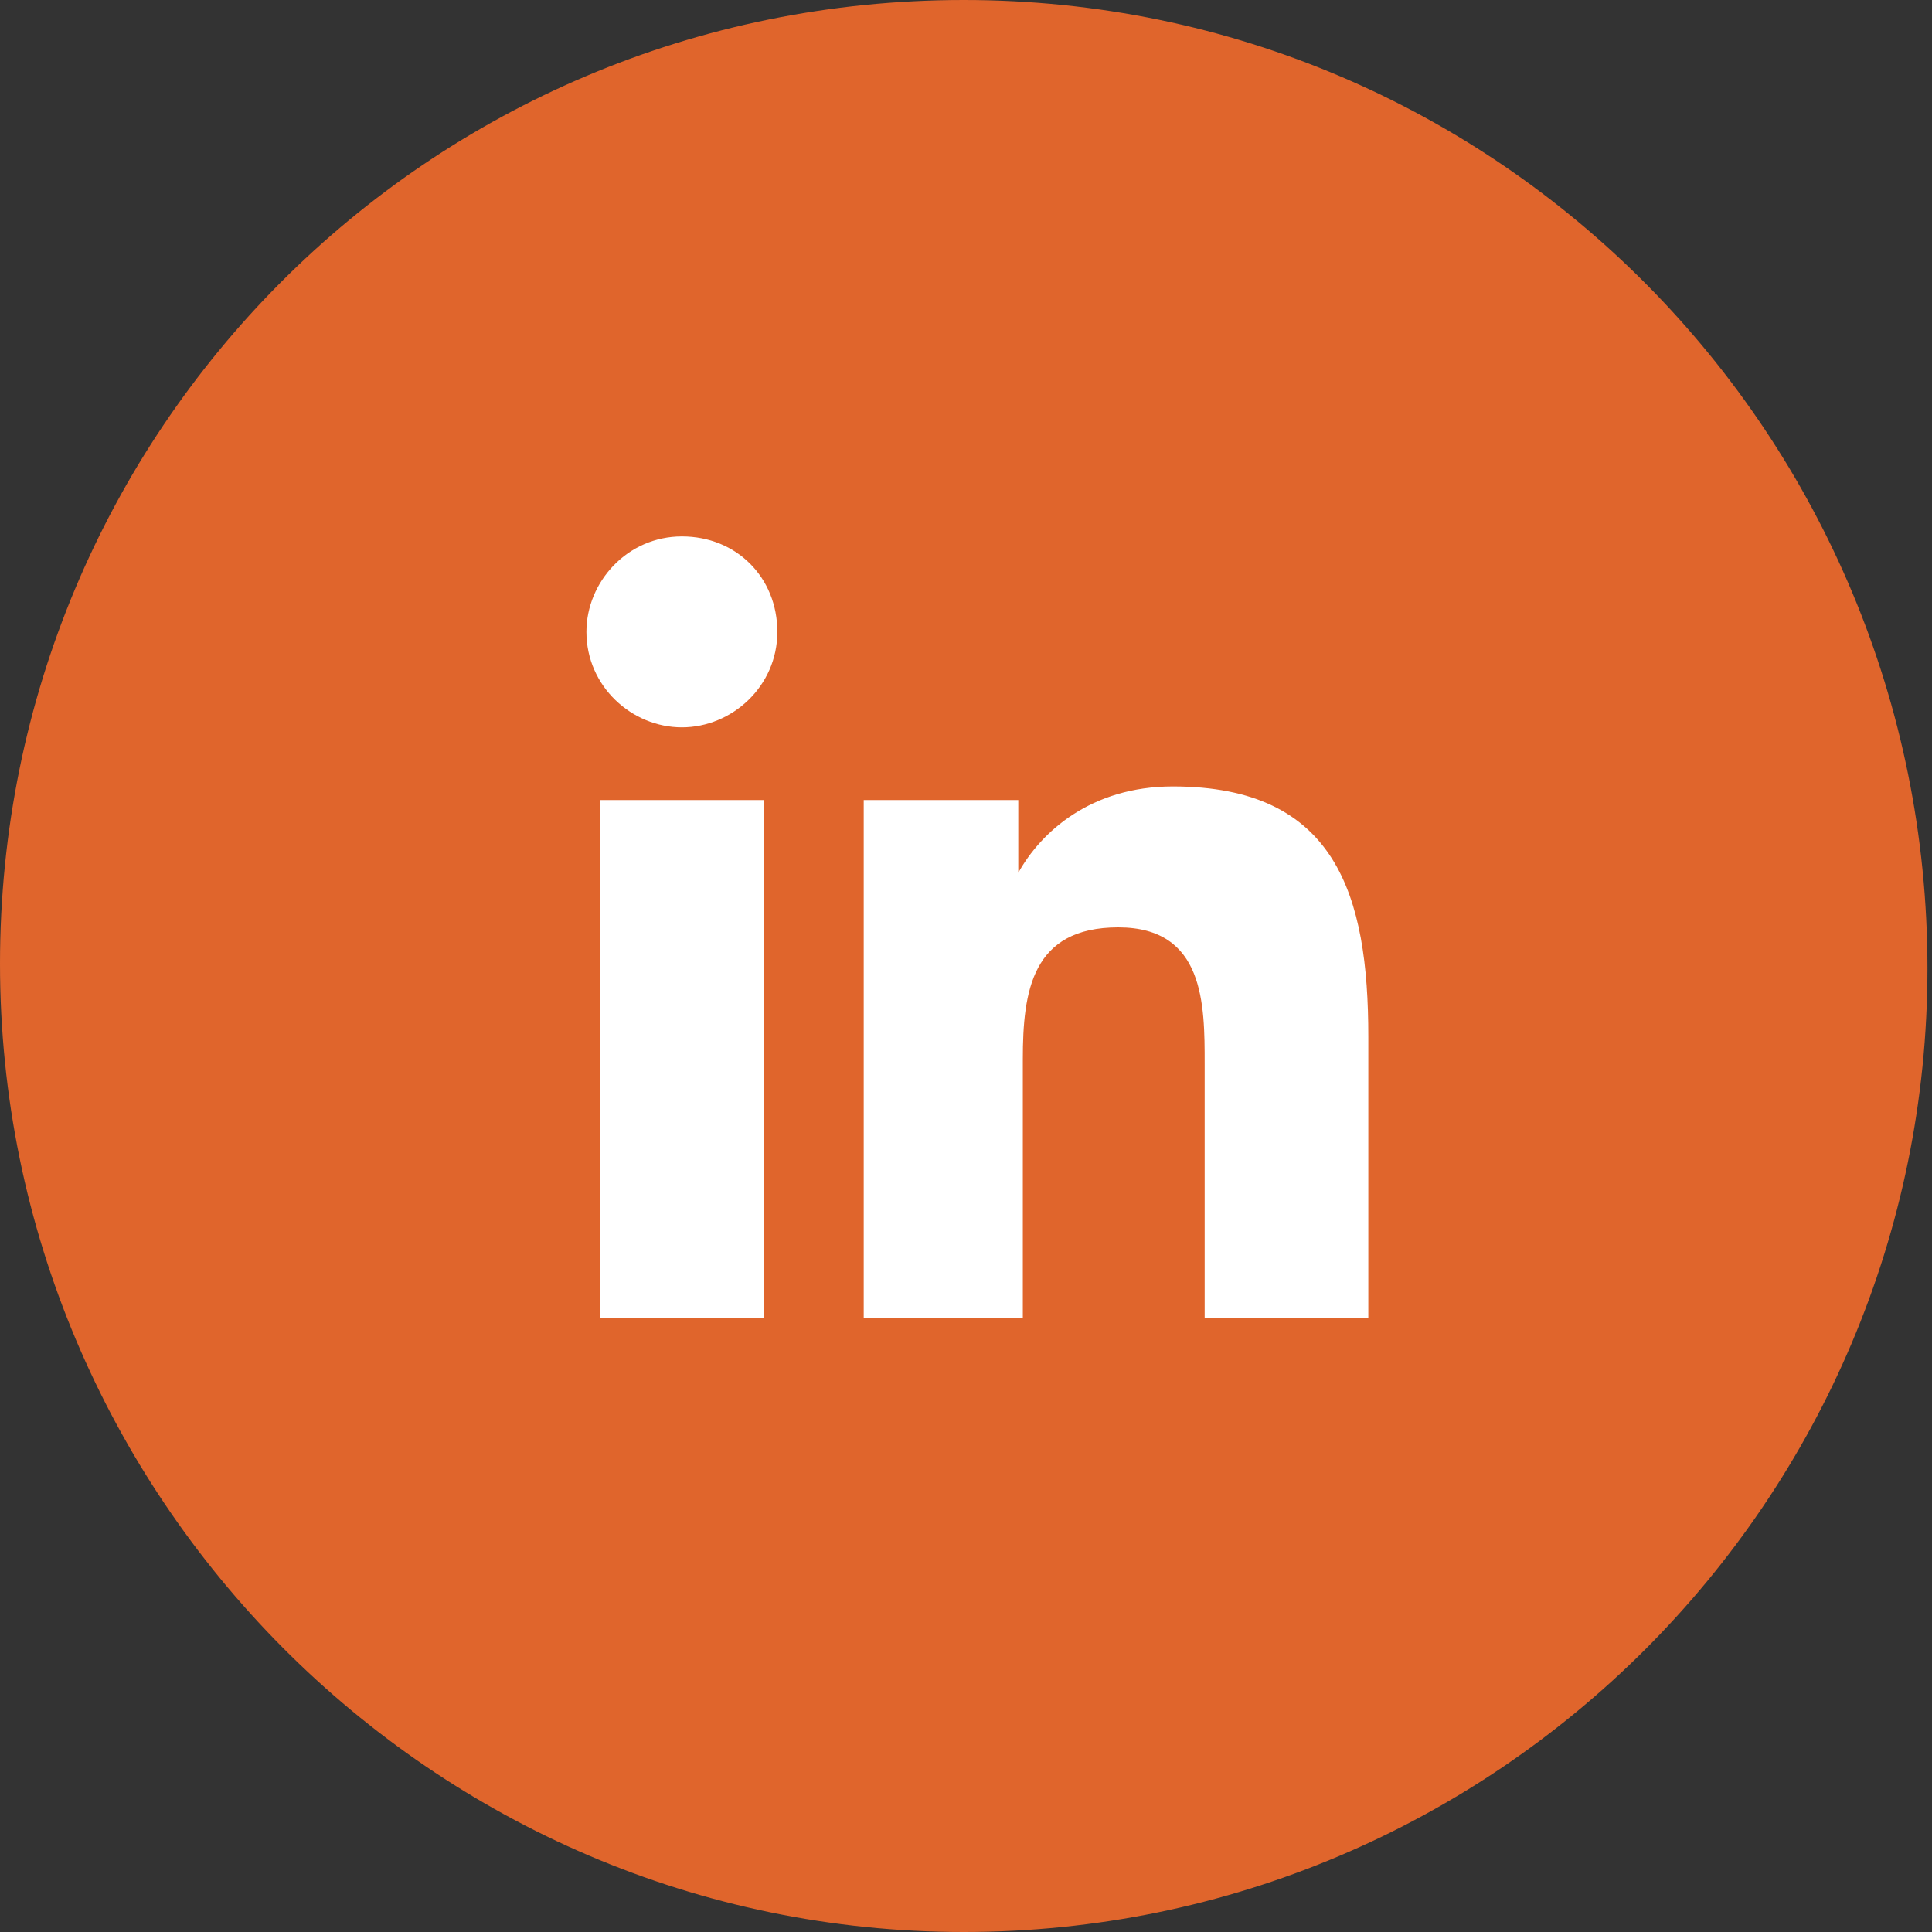
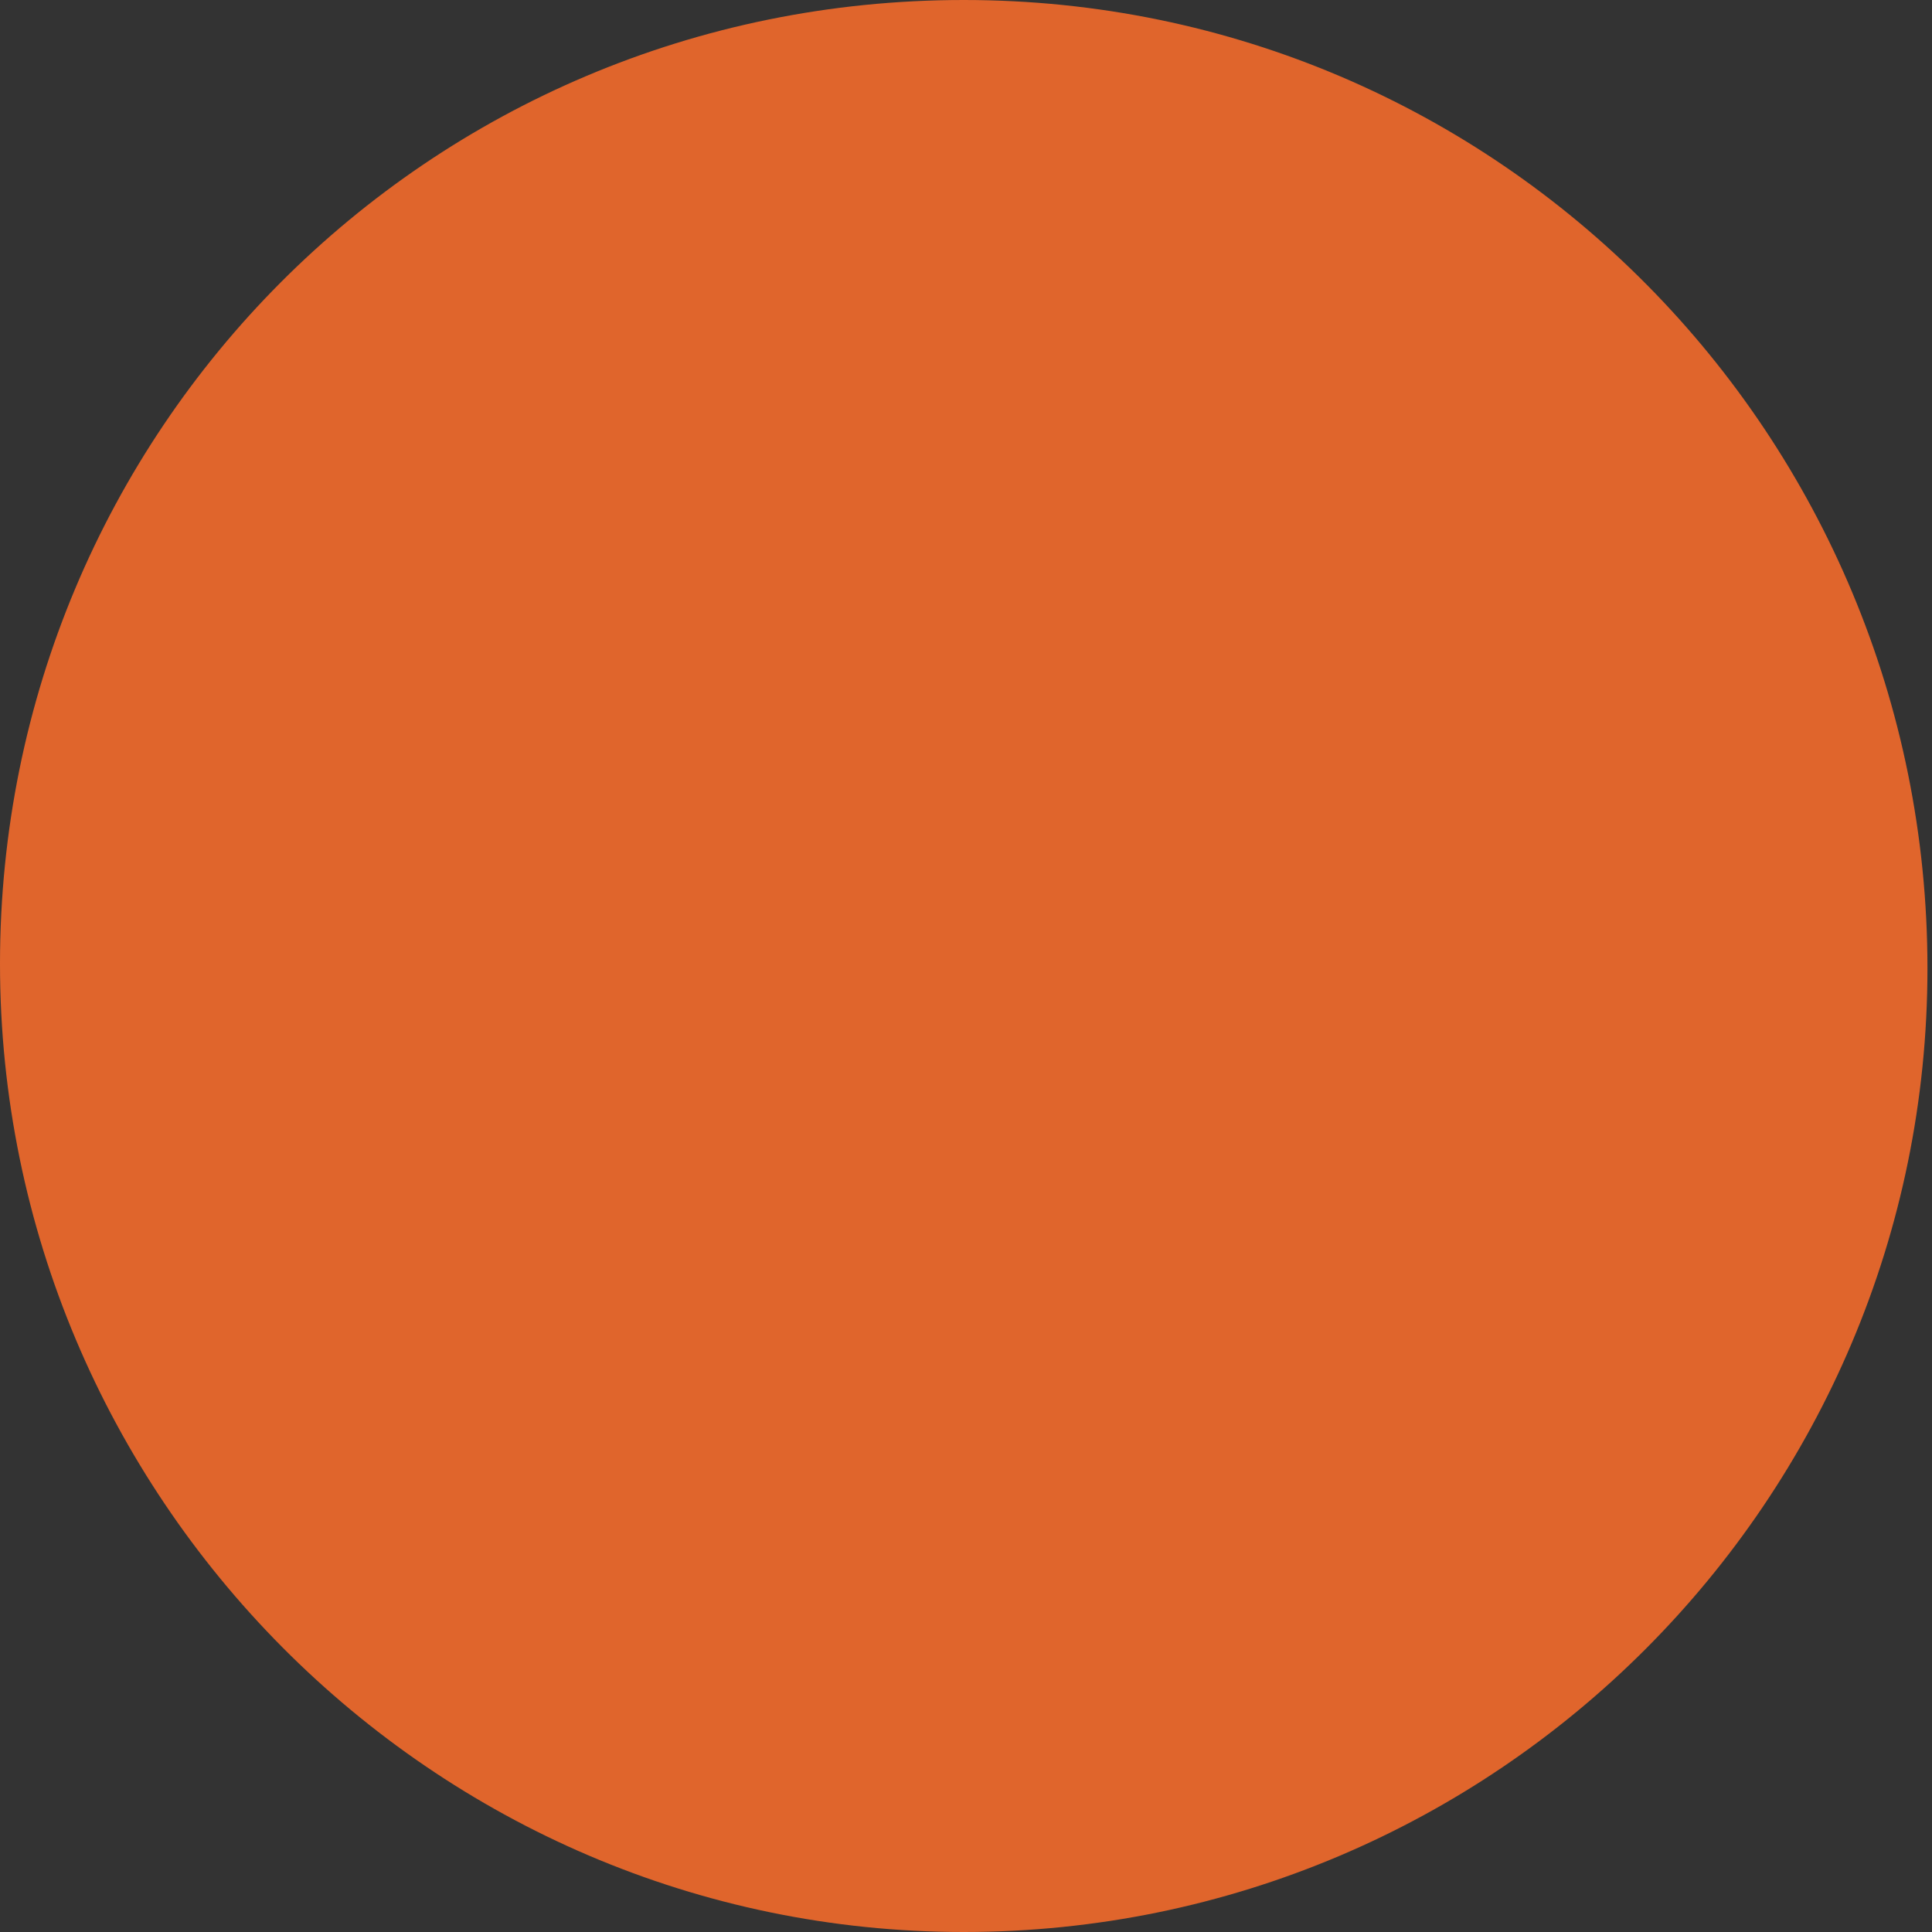
<svg xmlns="http://www.w3.org/2000/svg" xmlns:xlink="http://www.w3.org/1999/xlink" version="1.1" id="Ebene_1" x="0px" y="0px" viewBox="0 0 42.5 42.5" style="enable-background:new 0 0 42.5 42.5;" xml:space="preserve">
  <rect x="0" y="0" width="42.5" height="42.5" fill="#333333" stroke="none" />
  <style type="text/css">
	.st0{clip-path:url(#SVGID_00000169527858972947220480000002646115521308031361_);}
	.st1{fill:#E0652C;}
	.st2{fill:#FFFFFF;}
</style>
  <g>
    <defs>
      <rect id="SVGID_1_" width="42.5" height="42.5" />
    </defs>
    <clipPath id="SVGID_00000147934584915452619250000006440600866129581201_">
      <use xlink:href="#SVGID_1_" style="overflow:visible;" />
    </clipPath>
    <g style="clip-path:url(#SVGID_00000147934584915452619250000006440600866129581201_);">
      <path class="st1" d="M21.2,42.5c11.7,0,21.2-9.5,21.2-21.2S33,0,21.2,0S0,9.5,0,21.2S9.5,42.5,21.2,42.5" />
    </g>
  </g>
-   <path class="st2" d="M12.9,13.9c0-1.1,0.9-2.1,2.1-2.1s2.1,0.9,2.1,2.1S16.1,16,15,16S12.9,15.1,12.9,13.9z M13.2,29V17.6h3.6V29  H13.2z M26.5,29v-5.6c0-1.3,0-3-1.9-3s-2.1,1.4-2.1,2.9V29H19V17.6h3.4v1.6h0c0.5-0.9,1.6-1.9,3.4-1.9c3.6,0,4.3,2.4,4.3,5.5V29  L26.5,29L26.5,29z" />
</svg>